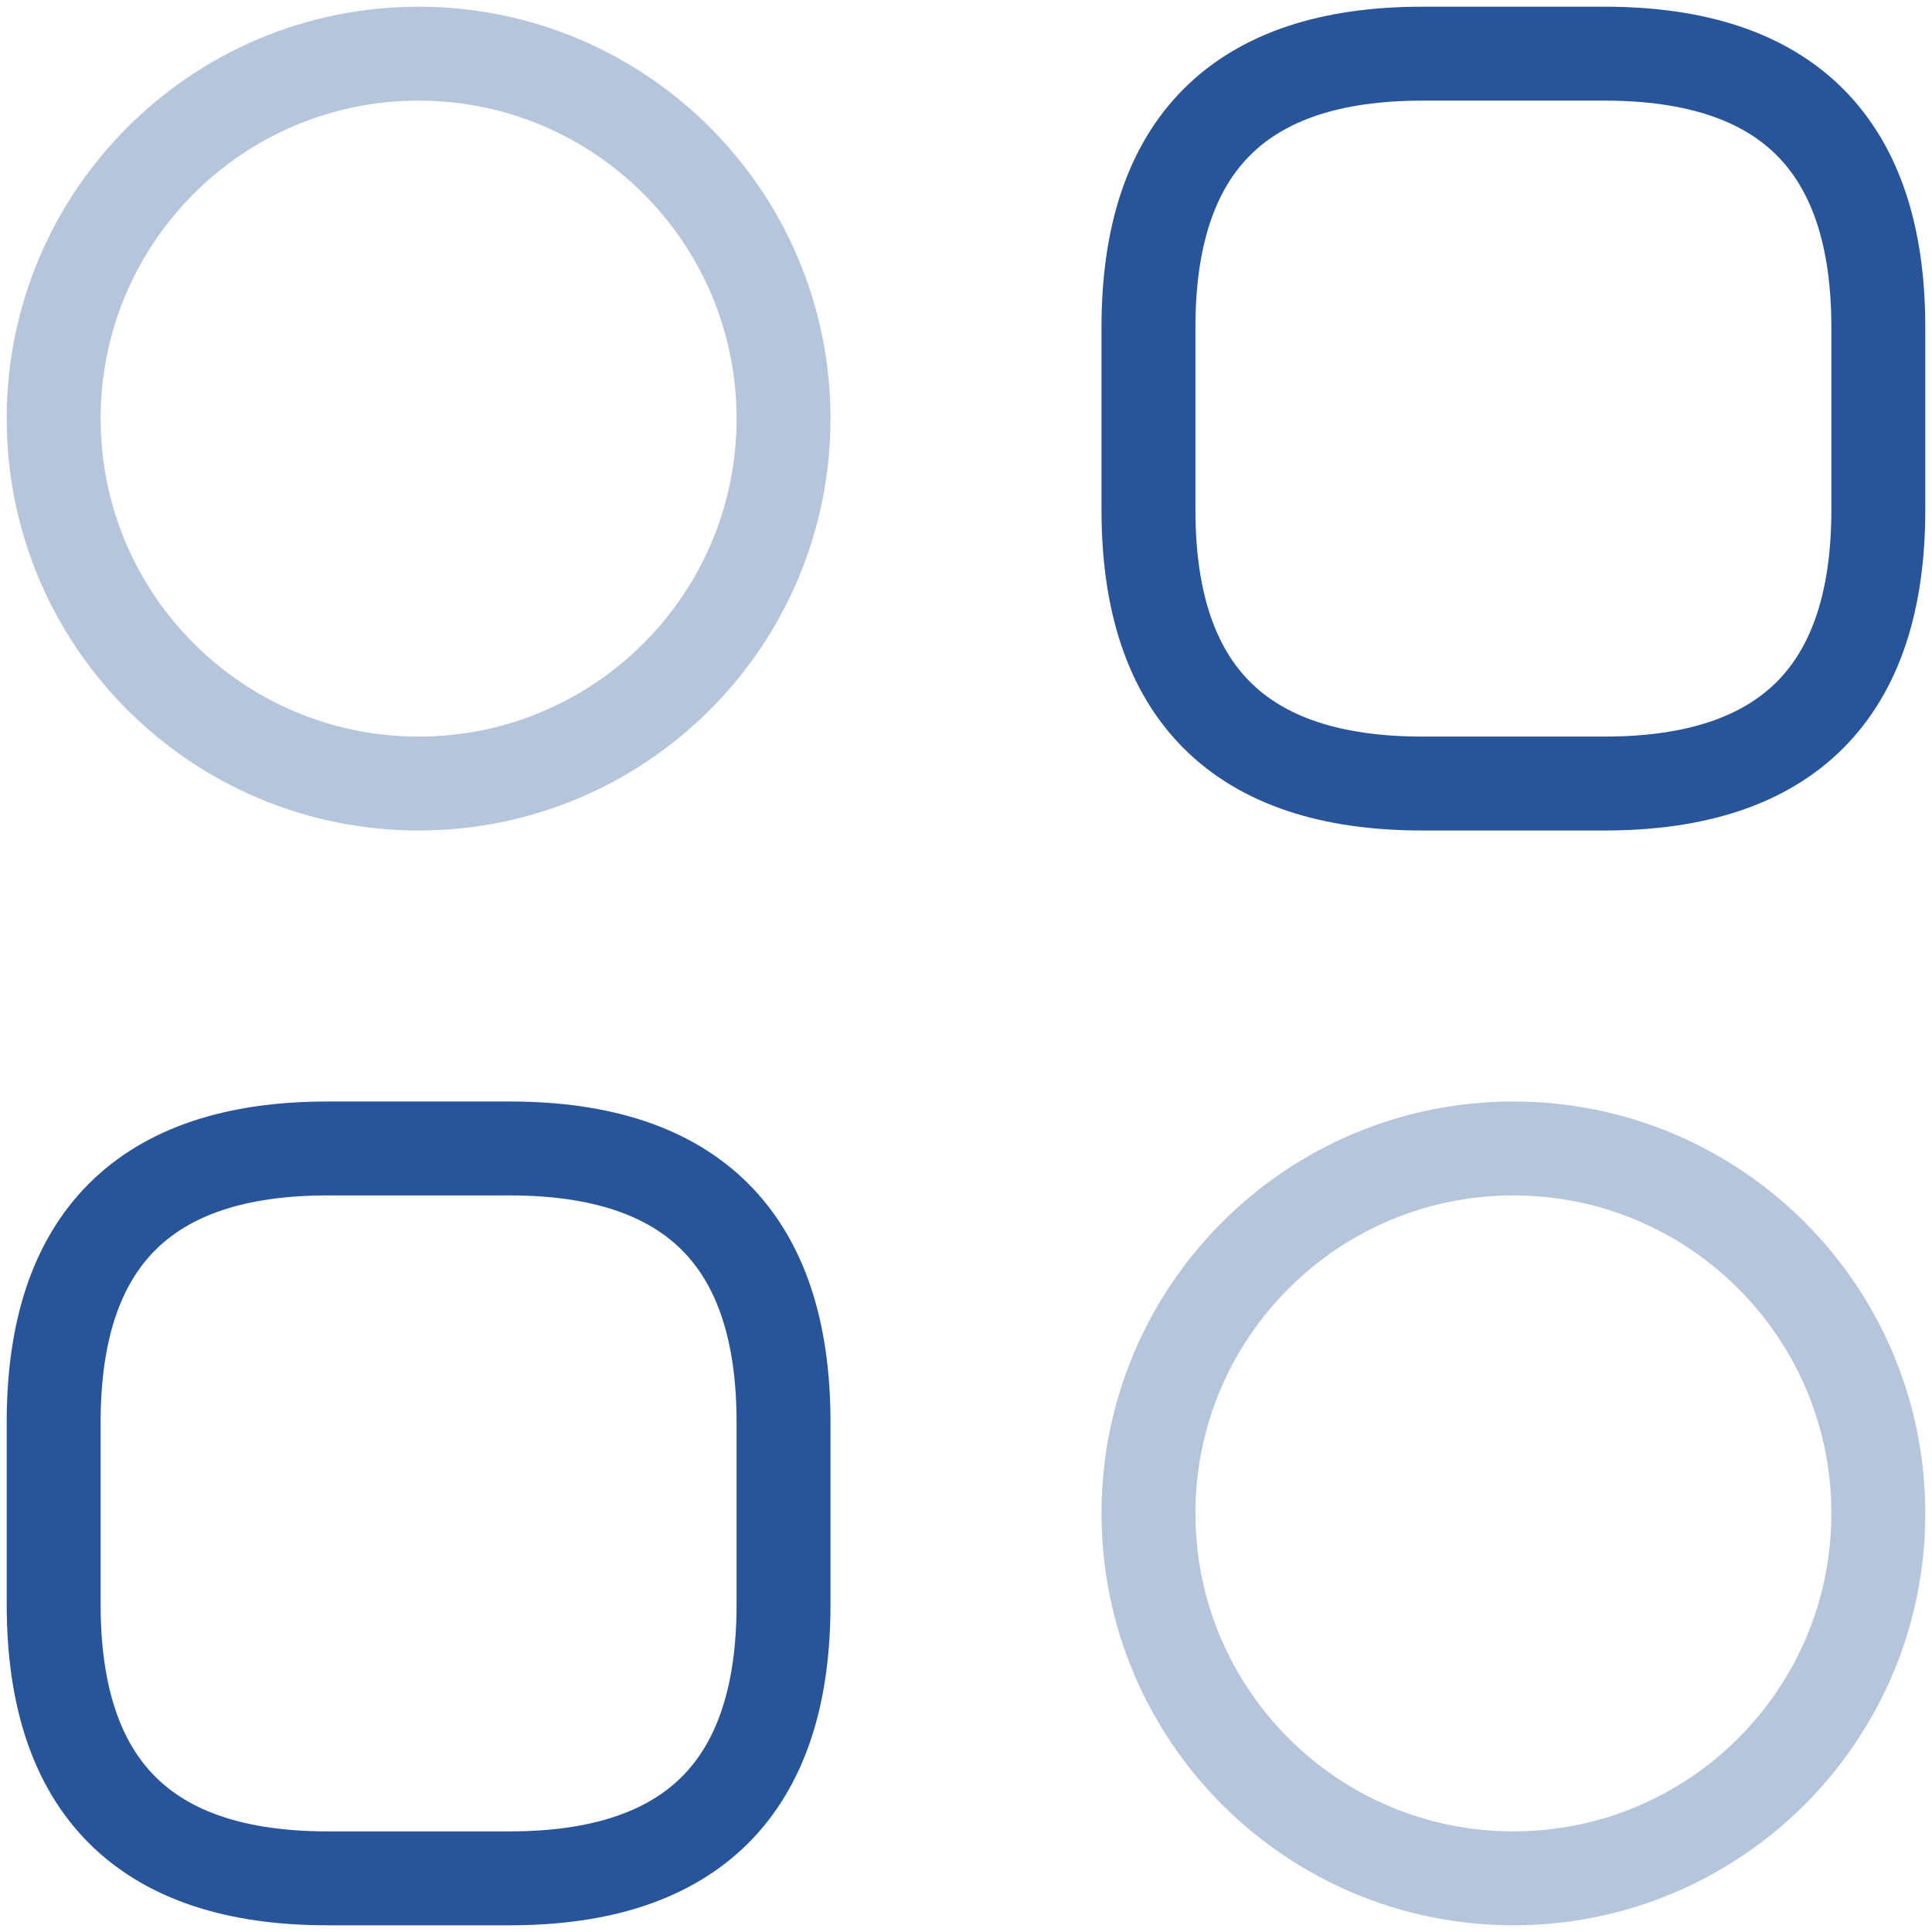
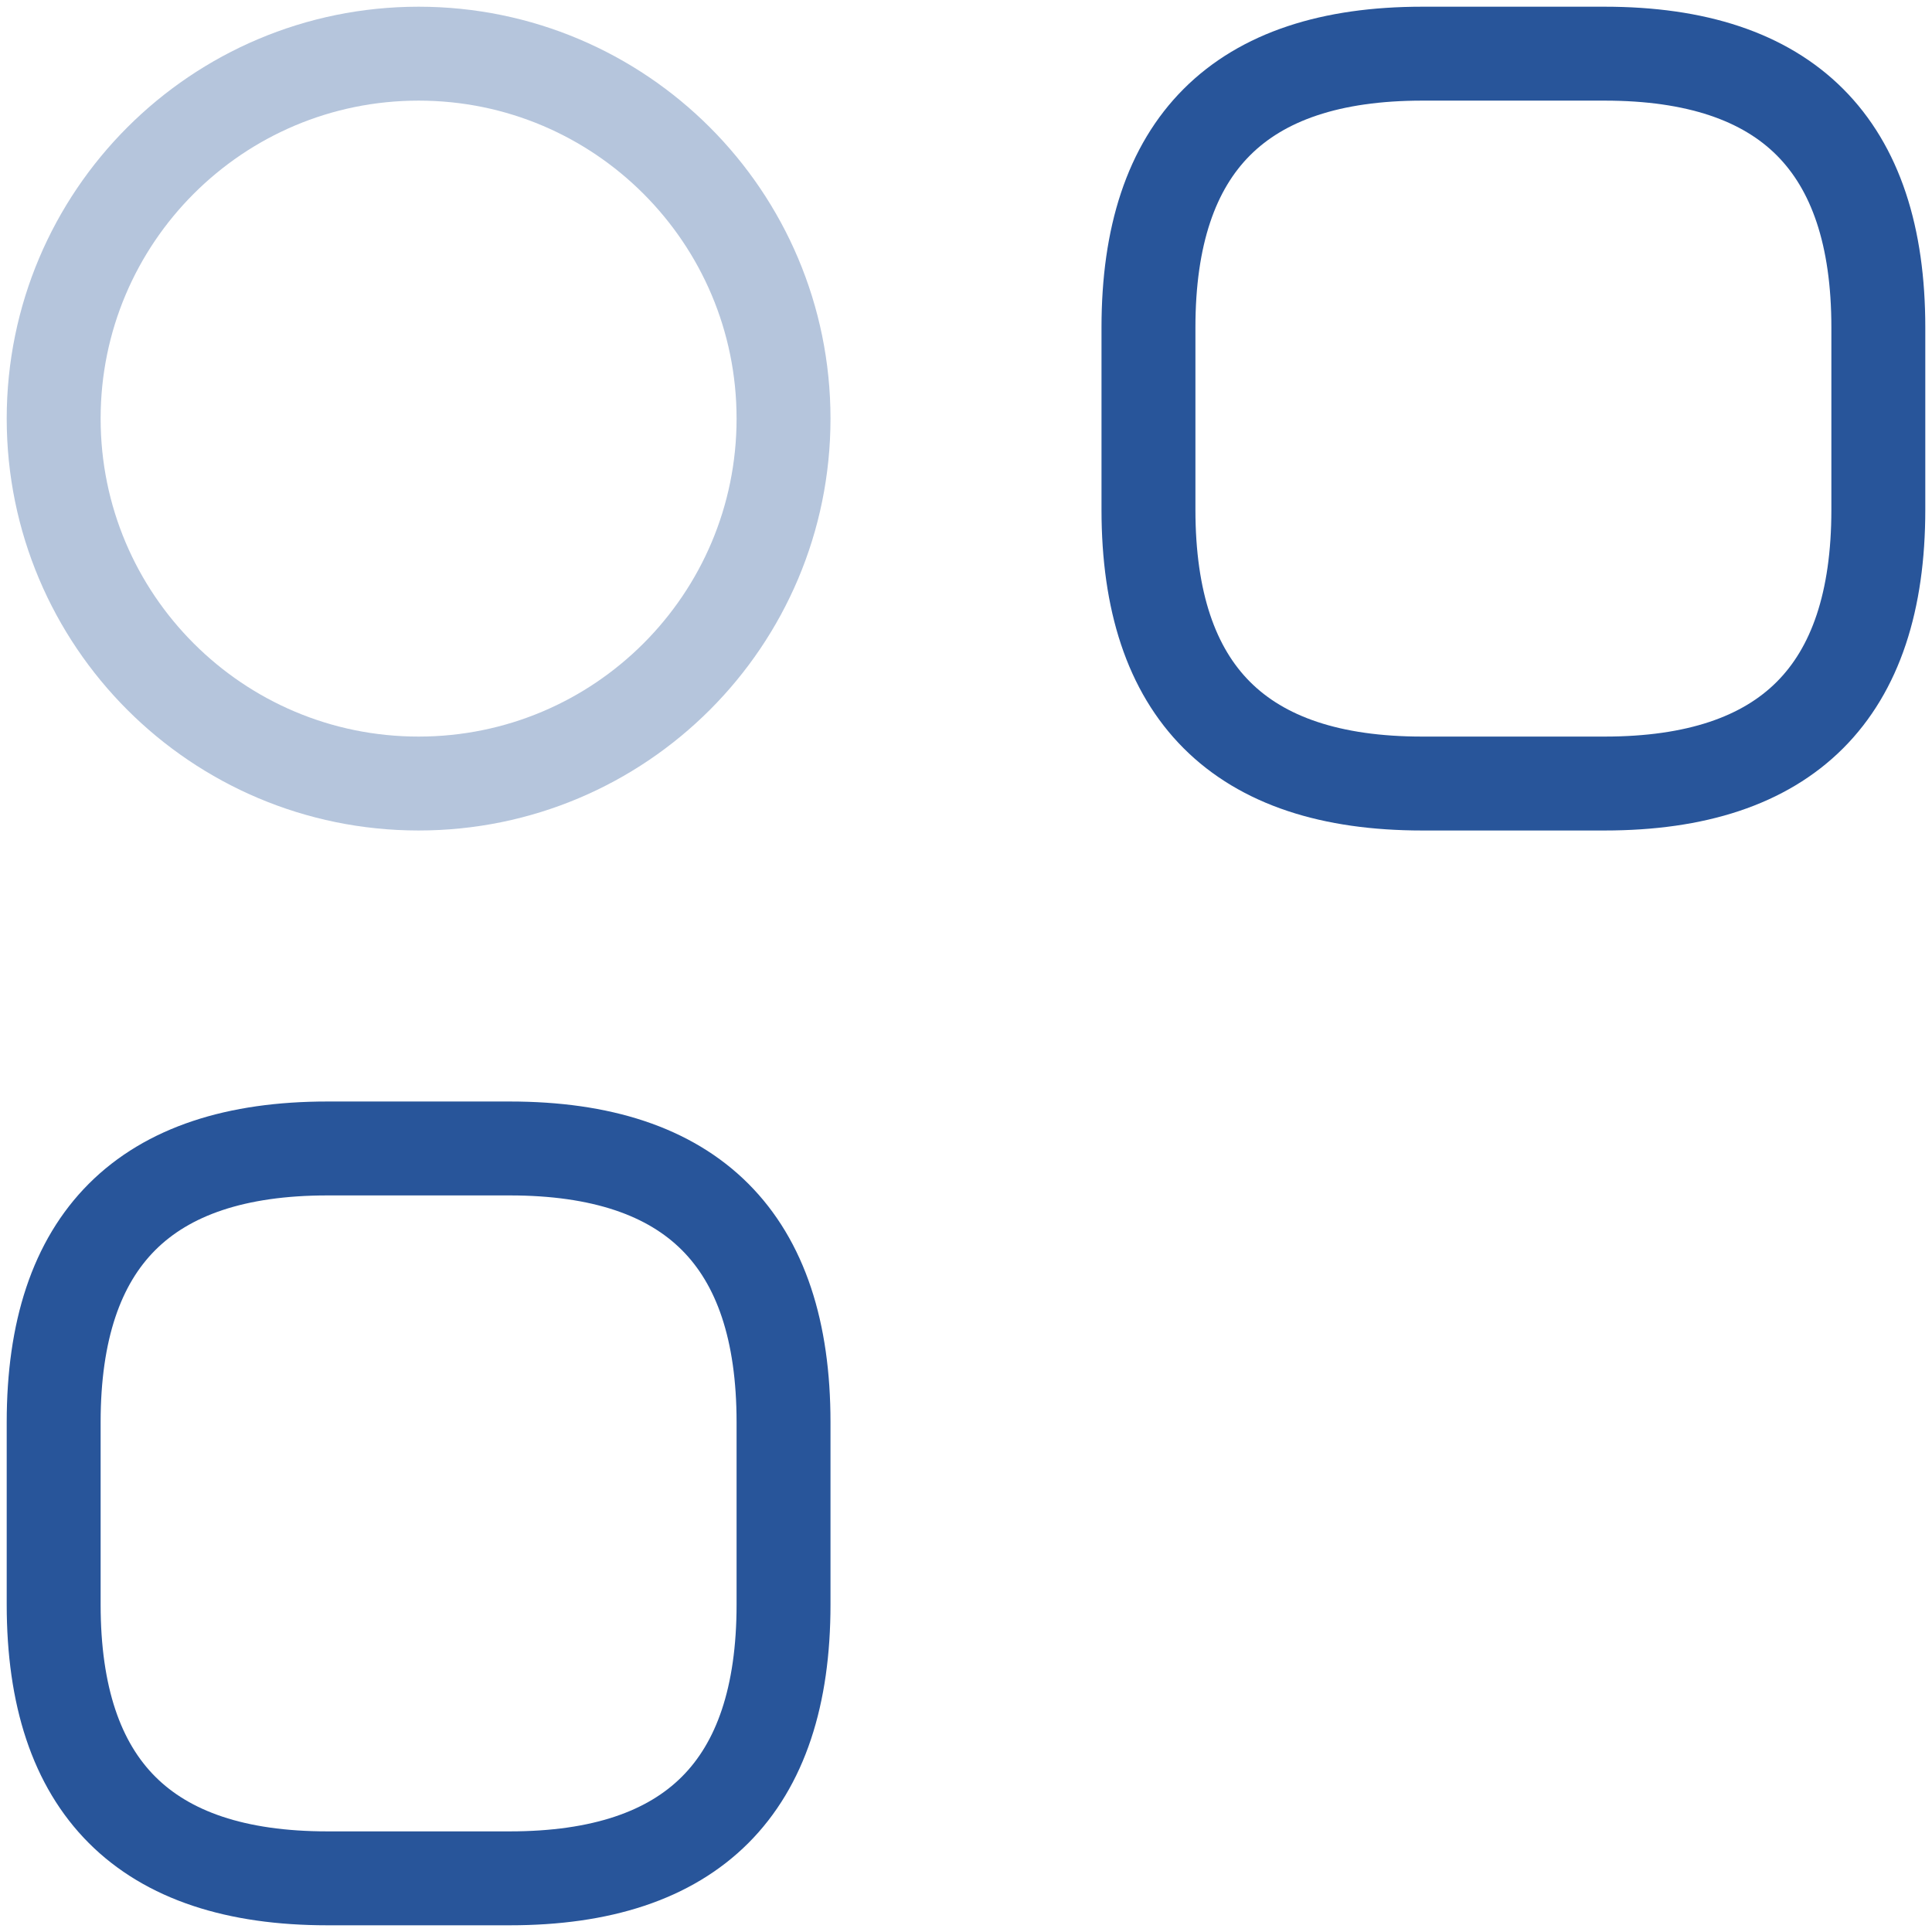
<svg xmlns="http://www.w3.org/2000/svg" width="36" height="36" viewBox="0 0 36 36" fill="none">
  <path d="M26.5 14.6H29.9C33.3 14.6 35 12.9 35 9.5V6.1C35 2.7 33.3 1 29.9 1H26.5C23.1 1 21.4 2.7 21.4 6.1V9.5C21.4 12.9 23.1 14.6 26.5 14.6Z" stroke="#28559A" stroke-width="1.75" stroke-miterlimit="10" stroke-linecap="round" stroke-linejoin="round" />
  <path d="M6.1 35H9.5C12.9 35 14.6 33.3 14.6 29.9V26.5C14.6 23.1 12.9 21.4 9.5 21.4H6.1C2.7 21.4 1 23.1 1 26.5V29.9C1 33.3 2.7 35 6.1 35Z" stroke="#28559A" stroke-width="1.75" stroke-miterlimit="10" stroke-linecap="round" stroke-linejoin="round" />
  <path opacity="0.34" d="M7.8 14.6C11.556 14.6 14.6 11.556 14.6 7.8C14.6 4.044 11.556 1 7.8 1C4.044 1 1 4.044 1 7.8C1 11.556 4.044 14.6 7.8 14.6Z" stroke="#28559A" stroke-width="1.75" stroke-miterlimit="10" stroke-linecap="round" stroke-linejoin="round" />
-   <path opacity="0.34" d="M28.2 35C31.956 35 35 31.956 35 28.2C35 24.445 31.956 21.4 28.2 21.4C24.445 21.4 21.4 24.445 21.4 28.2C21.4 31.956 24.445 35 28.2 35Z" stroke="#28559A" stroke-width="1.75" stroke-miterlimit="10" stroke-linecap="round" stroke-linejoin="round" />
</svg>